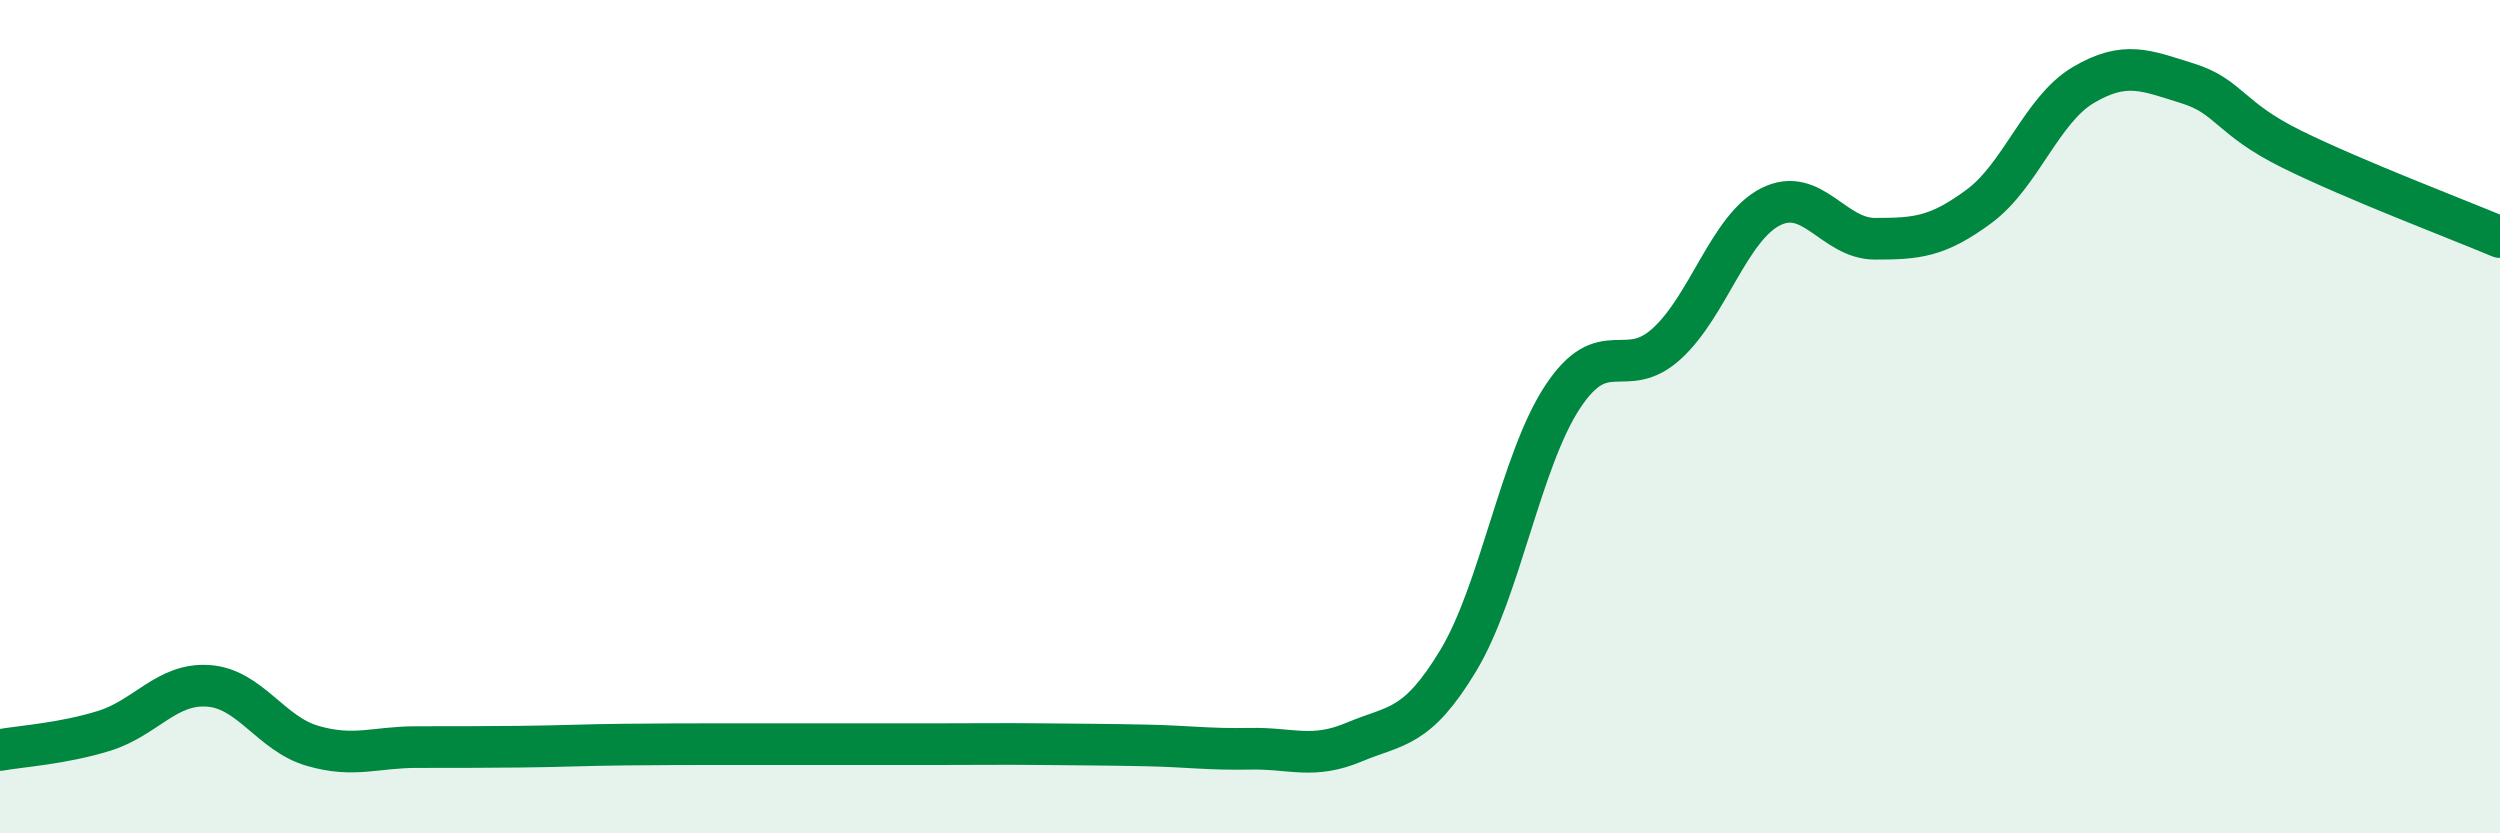
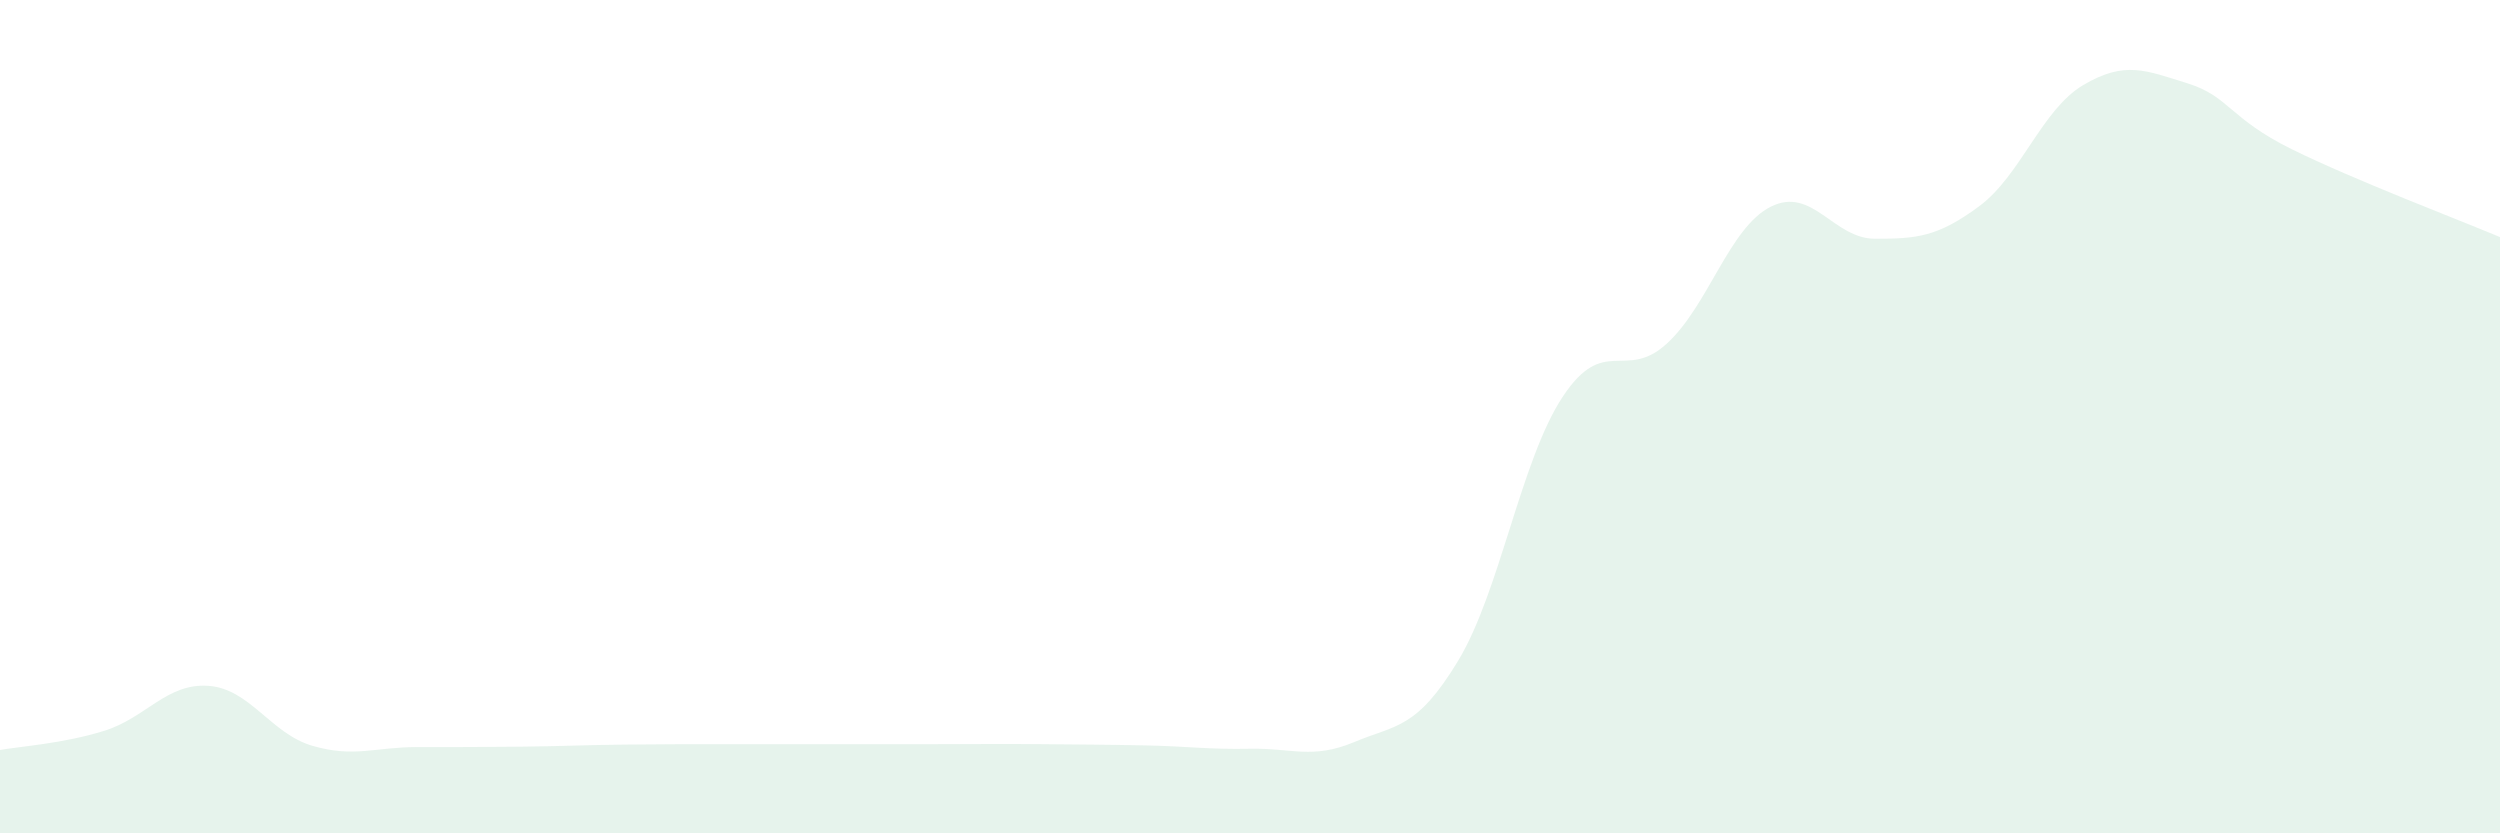
<svg xmlns="http://www.w3.org/2000/svg" width="60" height="20" viewBox="0 0 60 20">
  <path d="M 0,18 C 0.5,17.91 1.5,17.85 2.5,17.54 C 3.5,17.23 4,16.39 5,16.46 C 6,16.53 6.5,17.61 7.5,17.9 C 8.5,18.19 9,17.93 10,17.93 C 11,17.93 11.5,17.93 12.5,17.92 C 13.5,17.91 14,17.88 15,17.87 C 16,17.86 16.5,17.86 17.5,17.86 C 18.5,17.86 19,17.86 20,17.86 C 21,17.86 21.5,17.86 22.5,17.86 C 23.5,17.86 24,17.85 25,17.86 C 26,17.87 26.5,17.87 27.5,17.89 C 28.5,17.91 29,17.99 30,17.97 C 31,17.95 31.5,18.23 32.5,17.81 C 33.5,17.39 34,17.51 35,15.85 C 36,14.19 36.5,11.05 37.5,9.53 C 38.5,8.01 39,9.16 40,8.25 C 41,7.34 41.5,5.46 42.5,4.96 C 43.5,4.46 44,5.73 45,5.73 C 46,5.73 46.5,5.69 47.5,4.95 C 48.5,4.21 49,2.63 50,2.04 C 51,1.45 51.5,1.69 52.5,2 C 53.5,2.31 53.5,2.84 55,3.58 C 56.5,4.32 59,5.27 60,5.69L60 20L0 20Z" fill="#008740" opacity="0.1" stroke-linecap="round" stroke-linejoin="round" />
-   <path d="M 0,18 C 0.5,17.91 1.5,17.85 2.5,17.54 C 3.5,17.23 4,16.39 5,16.46 C 6,16.53 6.5,17.61 7.5,17.9 C 8.5,18.19 9,17.93 10,17.93 C 11,17.93 11.5,17.93 12.5,17.92 C 13.5,17.91 14,17.88 15,17.87 C 16,17.86 16.5,17.86 17.5,17.86 C 18.5,17.86 19,17.86 20,17.86 C 21,17.86 21.5,17.86 22.5,17.86 C 23.5,17.86 24,17.85 25,17.86 C 26,17.87 26.5,17.87 27.5,17.89 C 28.5,17.91 29,17.99 30,17.97 C 31,17.95 31.5,18.23 32.5,17.81 C 33.5,17.39 34,17.51 35,15.85 C 36,14.19 36.5,11.05 37.5,9.53 C 38.5,8.01 39,9.16 40,8.25 C 41,7.34 41.5,5.46 42.5,4.96 C 43.5,4.46 44,5.73 45,5.73 C 46,5.73 46.5,5.69 47.5,4.95 C 48.5,4.21 49,2.63 50,2.04 C 51,1.45 51.5,1.69 52.5,2 C 53.5,2.31 53.5,2.84 55,3.58 C 56.5,4.32 59,5.27 60,5.69" stroke="#008740" stroke-width="1" fill="none" stroke-linecap="round" stroke-linejoin="round" />
</svg>